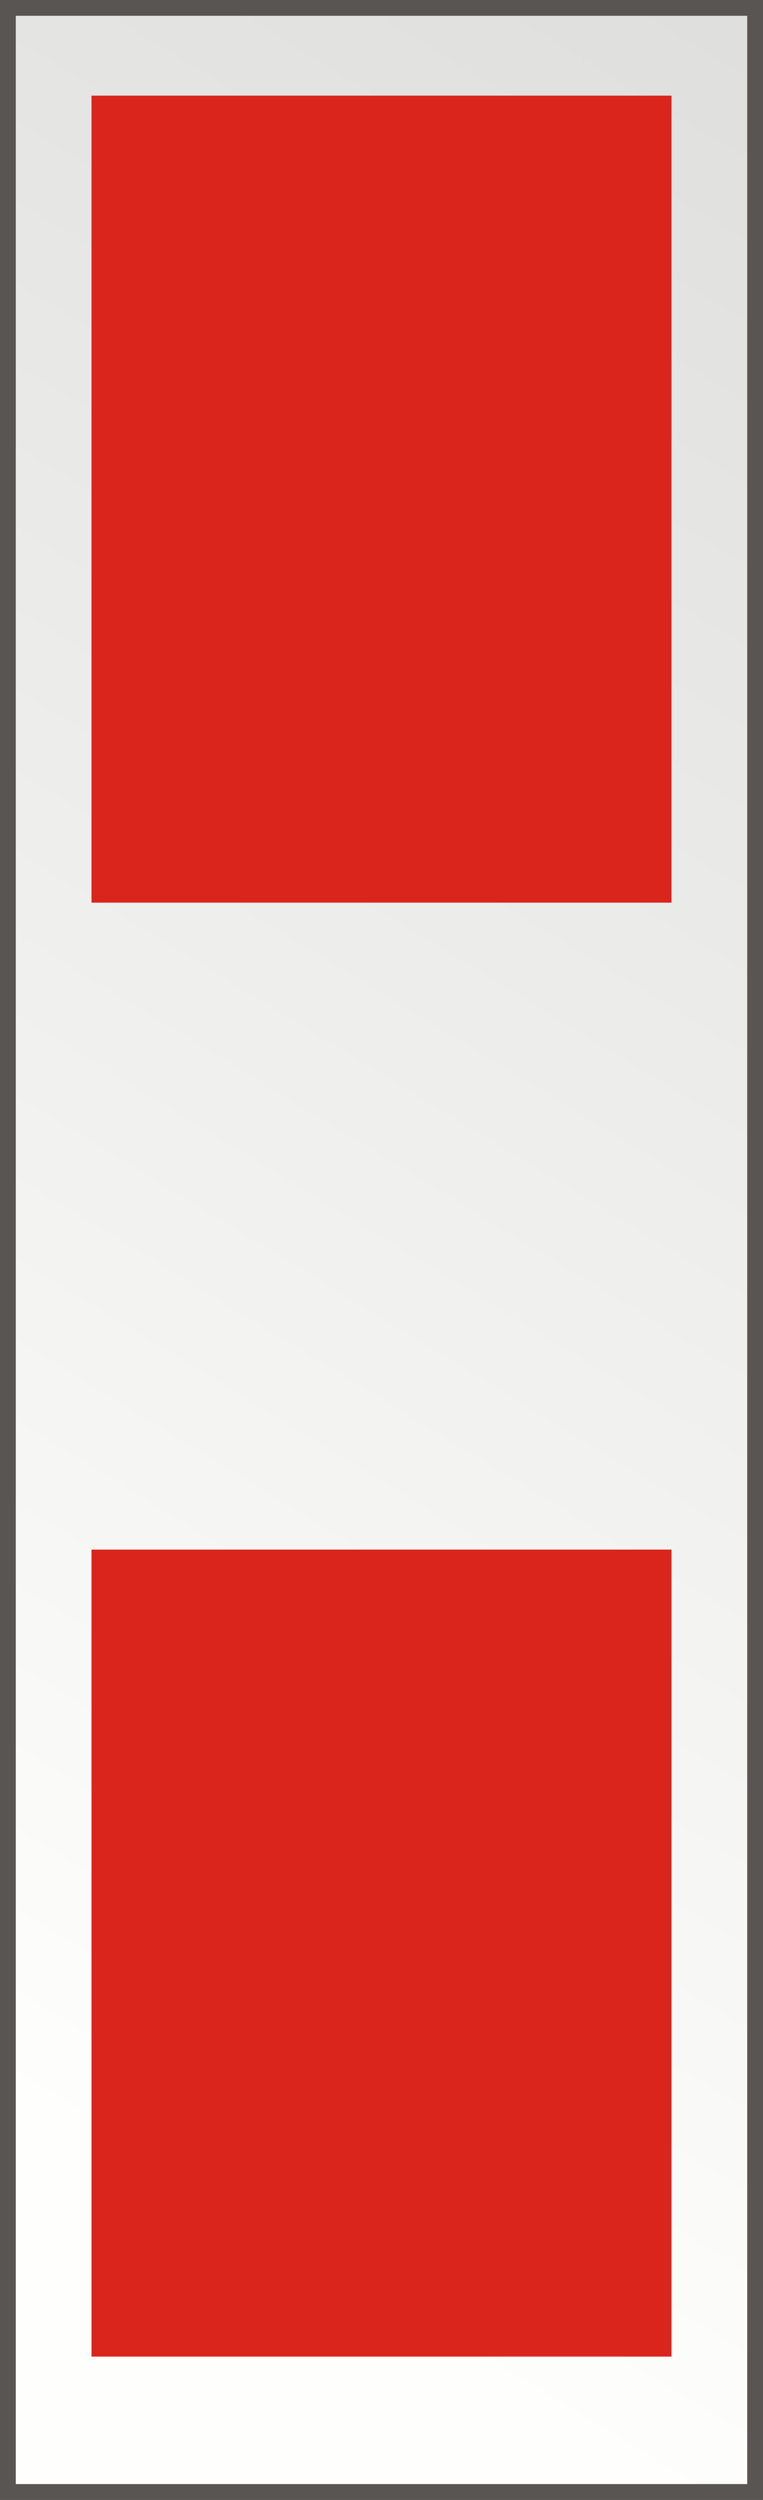
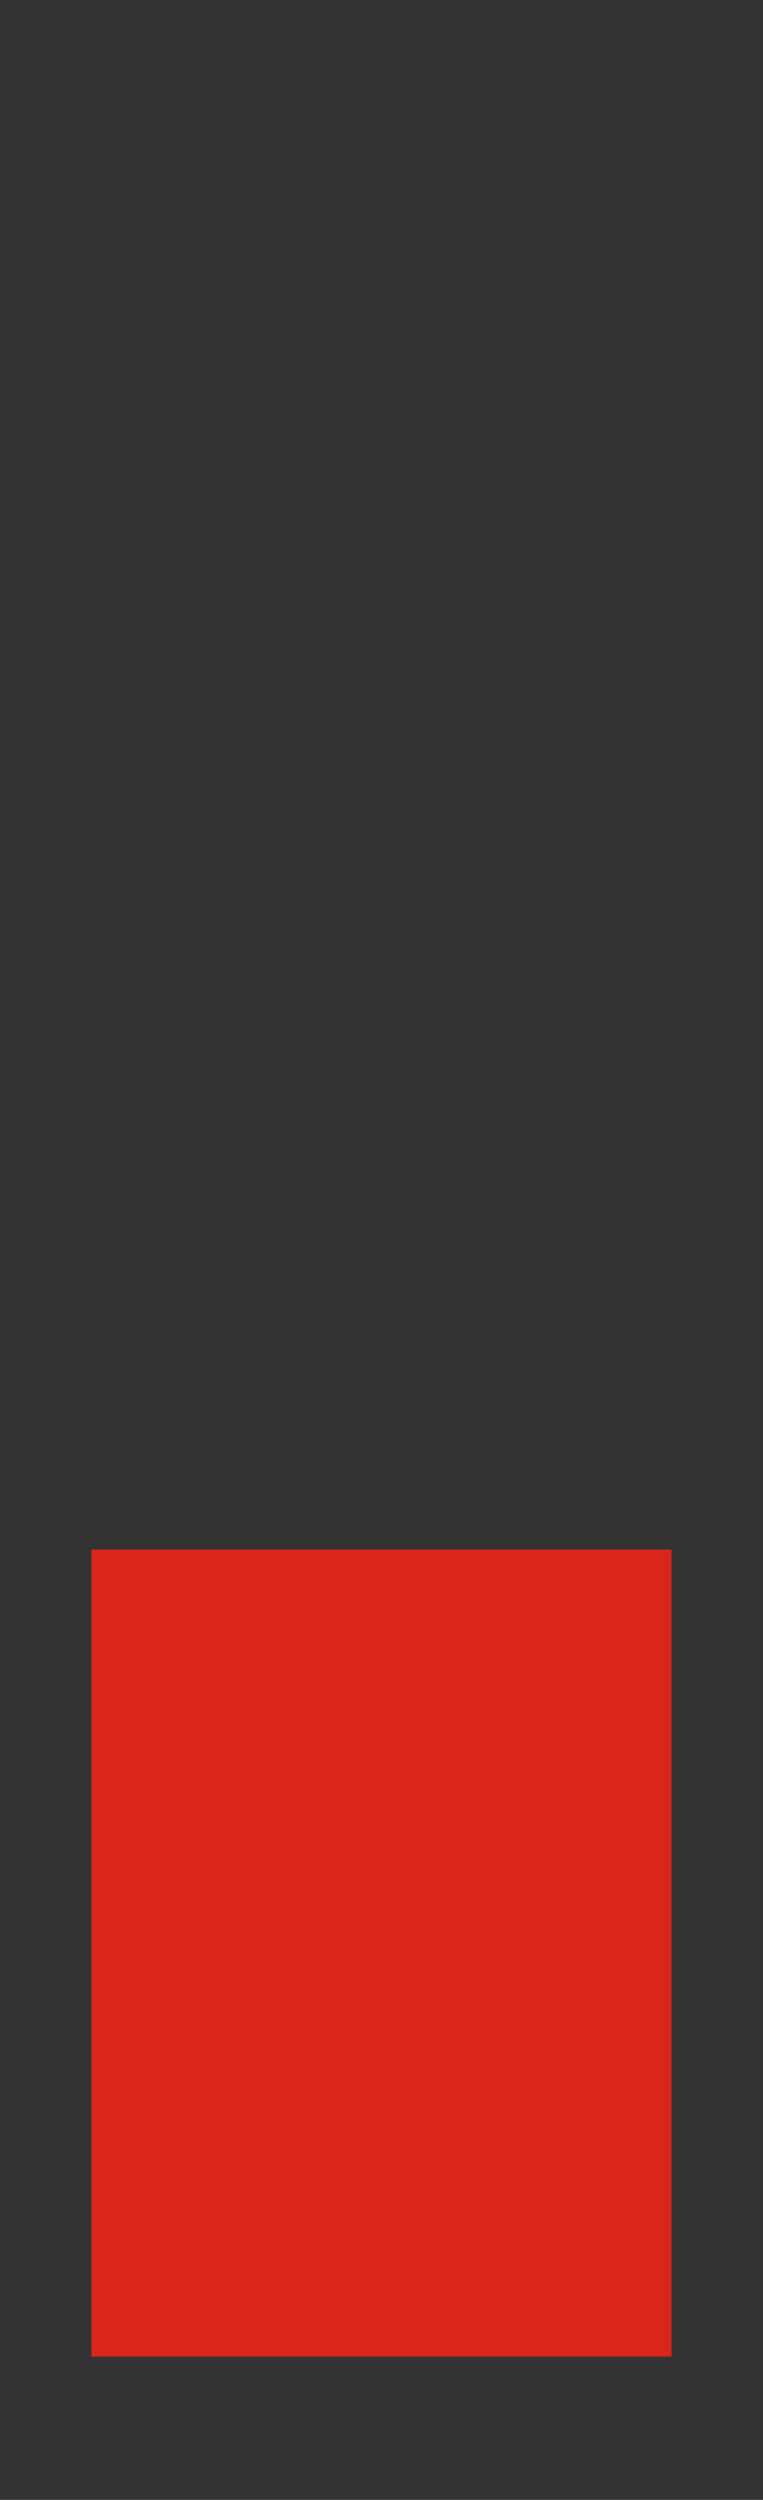
<svg xmlns="http://www.w3.org/2000/svg" xmlns:xlink="http://www.w3.org/1999/xlink" version="1.0" width="40" height="131" id="svg2">
  <rect width="100%" height="100%" fill="#333333" stroke="none" />
  <defs id="defs4">
    <linearGradient id="linearGradient3227">
      <stop id="stop3229" style="stop-color:#dfdfde;stop-opacity:1" offset="0" />
      <stop id="stop3231" style="stop-color:#fefefd;stop-opacity:1" offset="1" />
    </linearGradient>
    <linearGradient x1="39.65" y1="4.569" x2="-13.749" y2="91.862" id="linearGradient3233" xlink:href="#linearGradient3227" gradientUnits="userSpaceOnUse" />
    <linearGradient x1="39.65" y1="4.569" x2="-13.749" y2="91.862" id="linearGradient3061" xlink:href="#linearGradient3227" gradientUnits="userSpaceOnUse" gradientTransform="matrix(1.107,0,0,1.1,-0.48,-0.474)" />
    <linearGradient x1="39.65" y1="4.569" x2="-13.749" y2="91.862" id="linearGradient3057" xlink:href="#linearGradient3227" gradientUnits="userSpaceOnUse" gradientTransform="matrix(1.107,0,0,1.1,-0.48,-0.474)" />
  </defs>
-   <rect width="39.172" height="130.172" x="0.414" y="0.414" id="rect2383" style="fill:url(#linearGradient3057);fill-opacity:1;stroke:#585553;stroke-width:0.827;stroke-miterlimit:4;stroke-opacity:1;stroke-dasharray:none" />
-   <rect width="30.407" height="42.29" x="4.797" y="5.012" id="rect2456" style="fill:#da251d;fill-opacity:1;stroke:none" />
  <rect width="30.407" height="42.29" x="4.797" y="81.204" id="rect3147" style="fill:#da251d;fill-opacity:1;stroke:none" />
</svg>